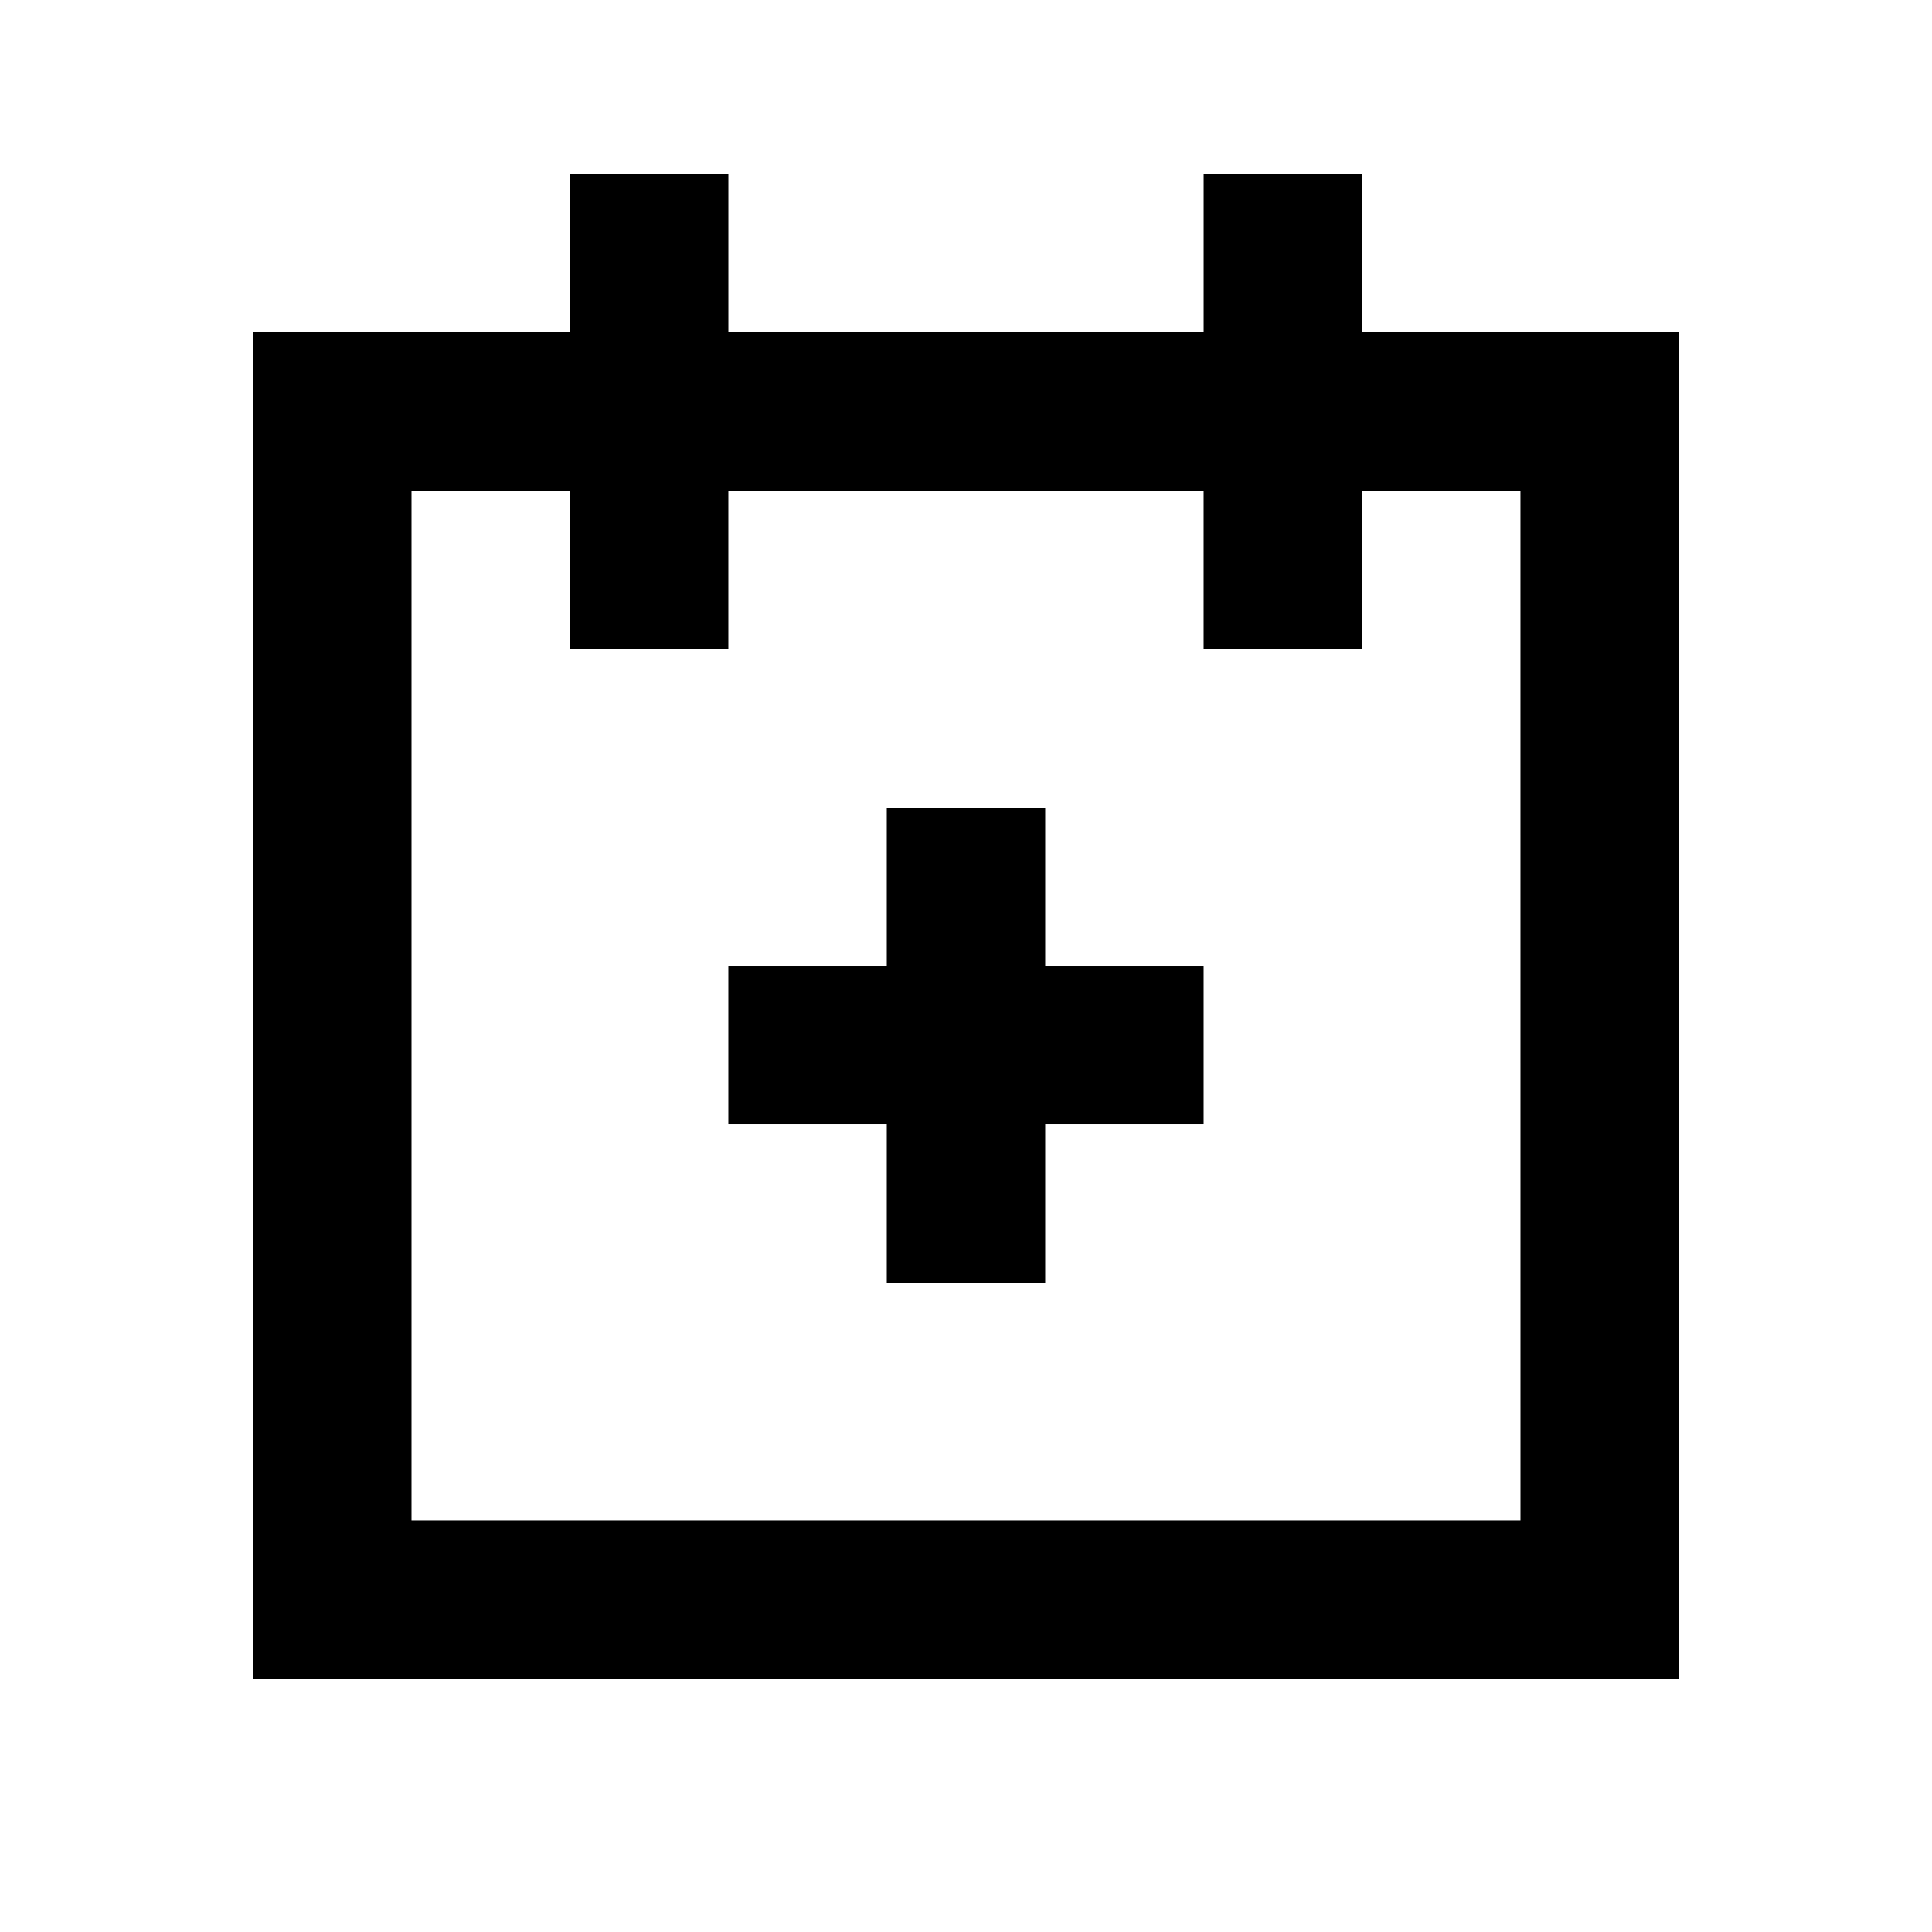
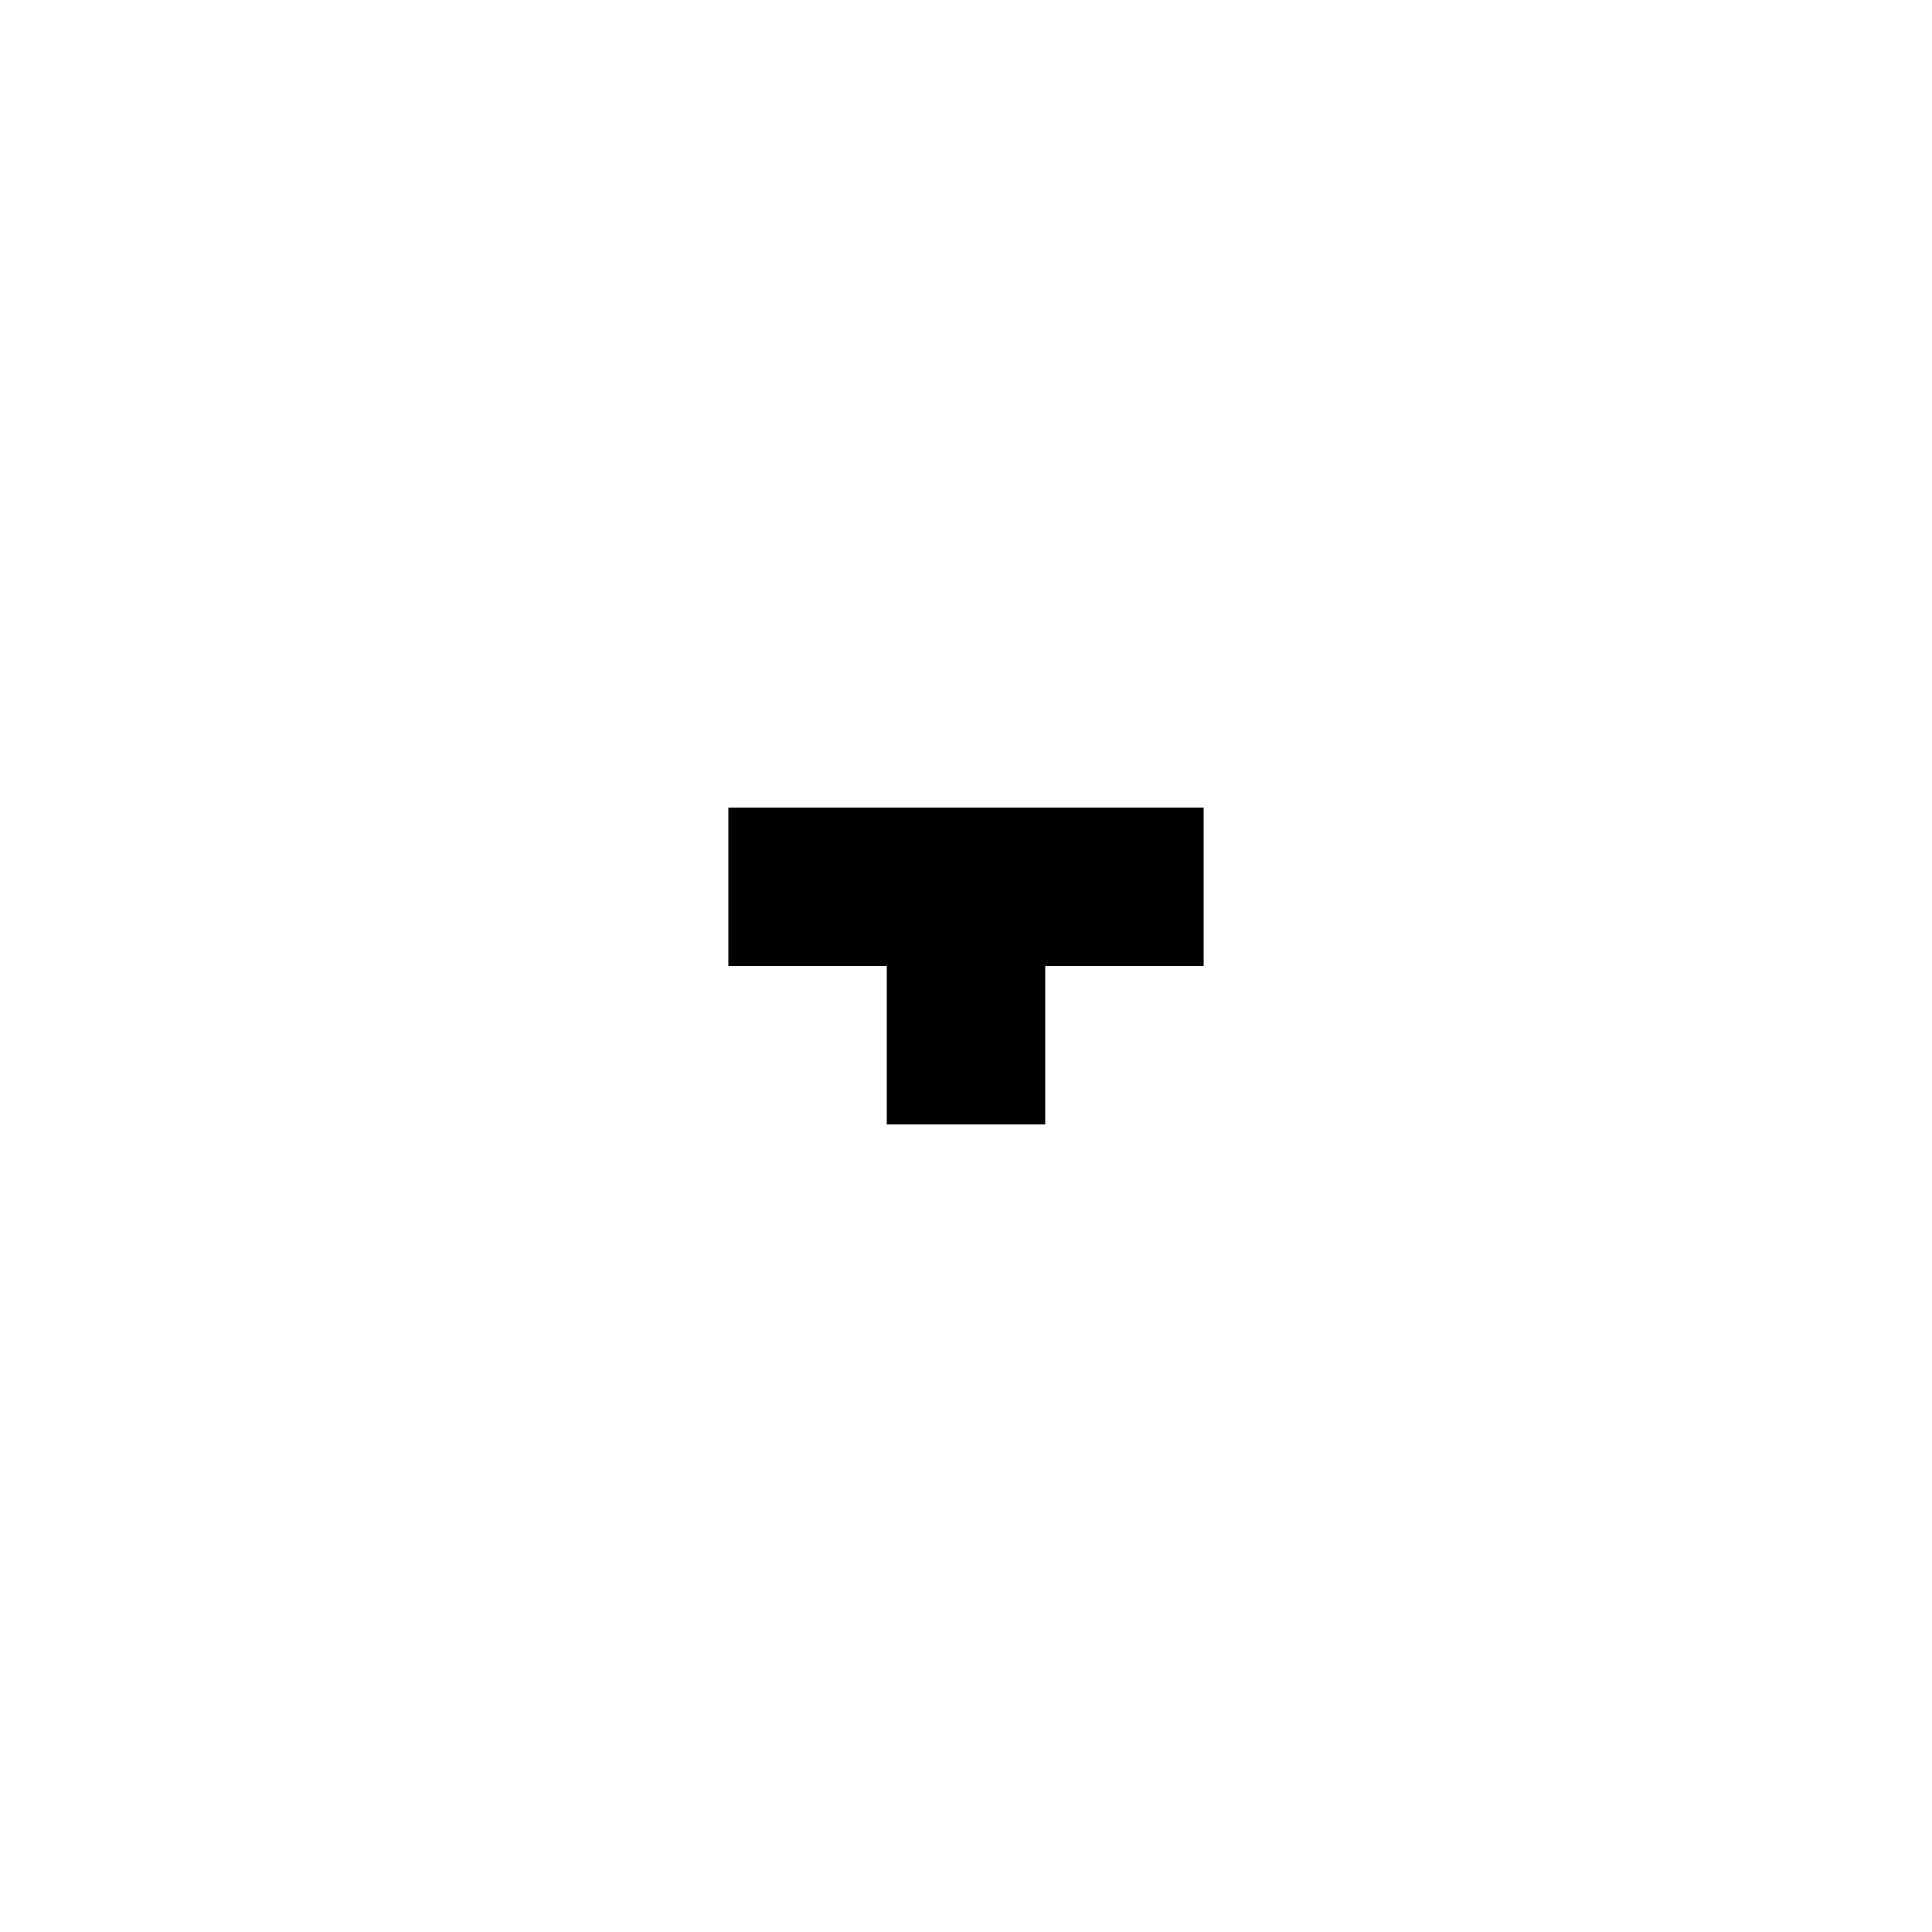
<svg xmlns="http://www.w3.org/2000/svg" fill="#000000" width="800px" height="800px" version="1.1" viewBox="144 144 512 512">
  <g>
-     <path d="m504.96 232.06v-41.984h-41.98v41.984h-125.95v-41.984h-41.984v41.984h-83.969v356.86h377.86v-356.86zm41.984 314.88-293.89-0.004v-272.89h41.984v41.984h41.984v-41.984h125.95v41.984h41.984l-0.004-41.984h41.984z" />
-     <path d="m420.99 358.02h-41.984v41.984h-41.984v41.984h41.984v41.98h41.984v-41.98h41.984v-41.984h-41.984z" />
+     <path d="m420.99 358.02h-41.984h-41.984v41.984h41.984v41.98h41.984v-41.98h41.984v-41.984h-41.984z" />
  </g>
</svg>